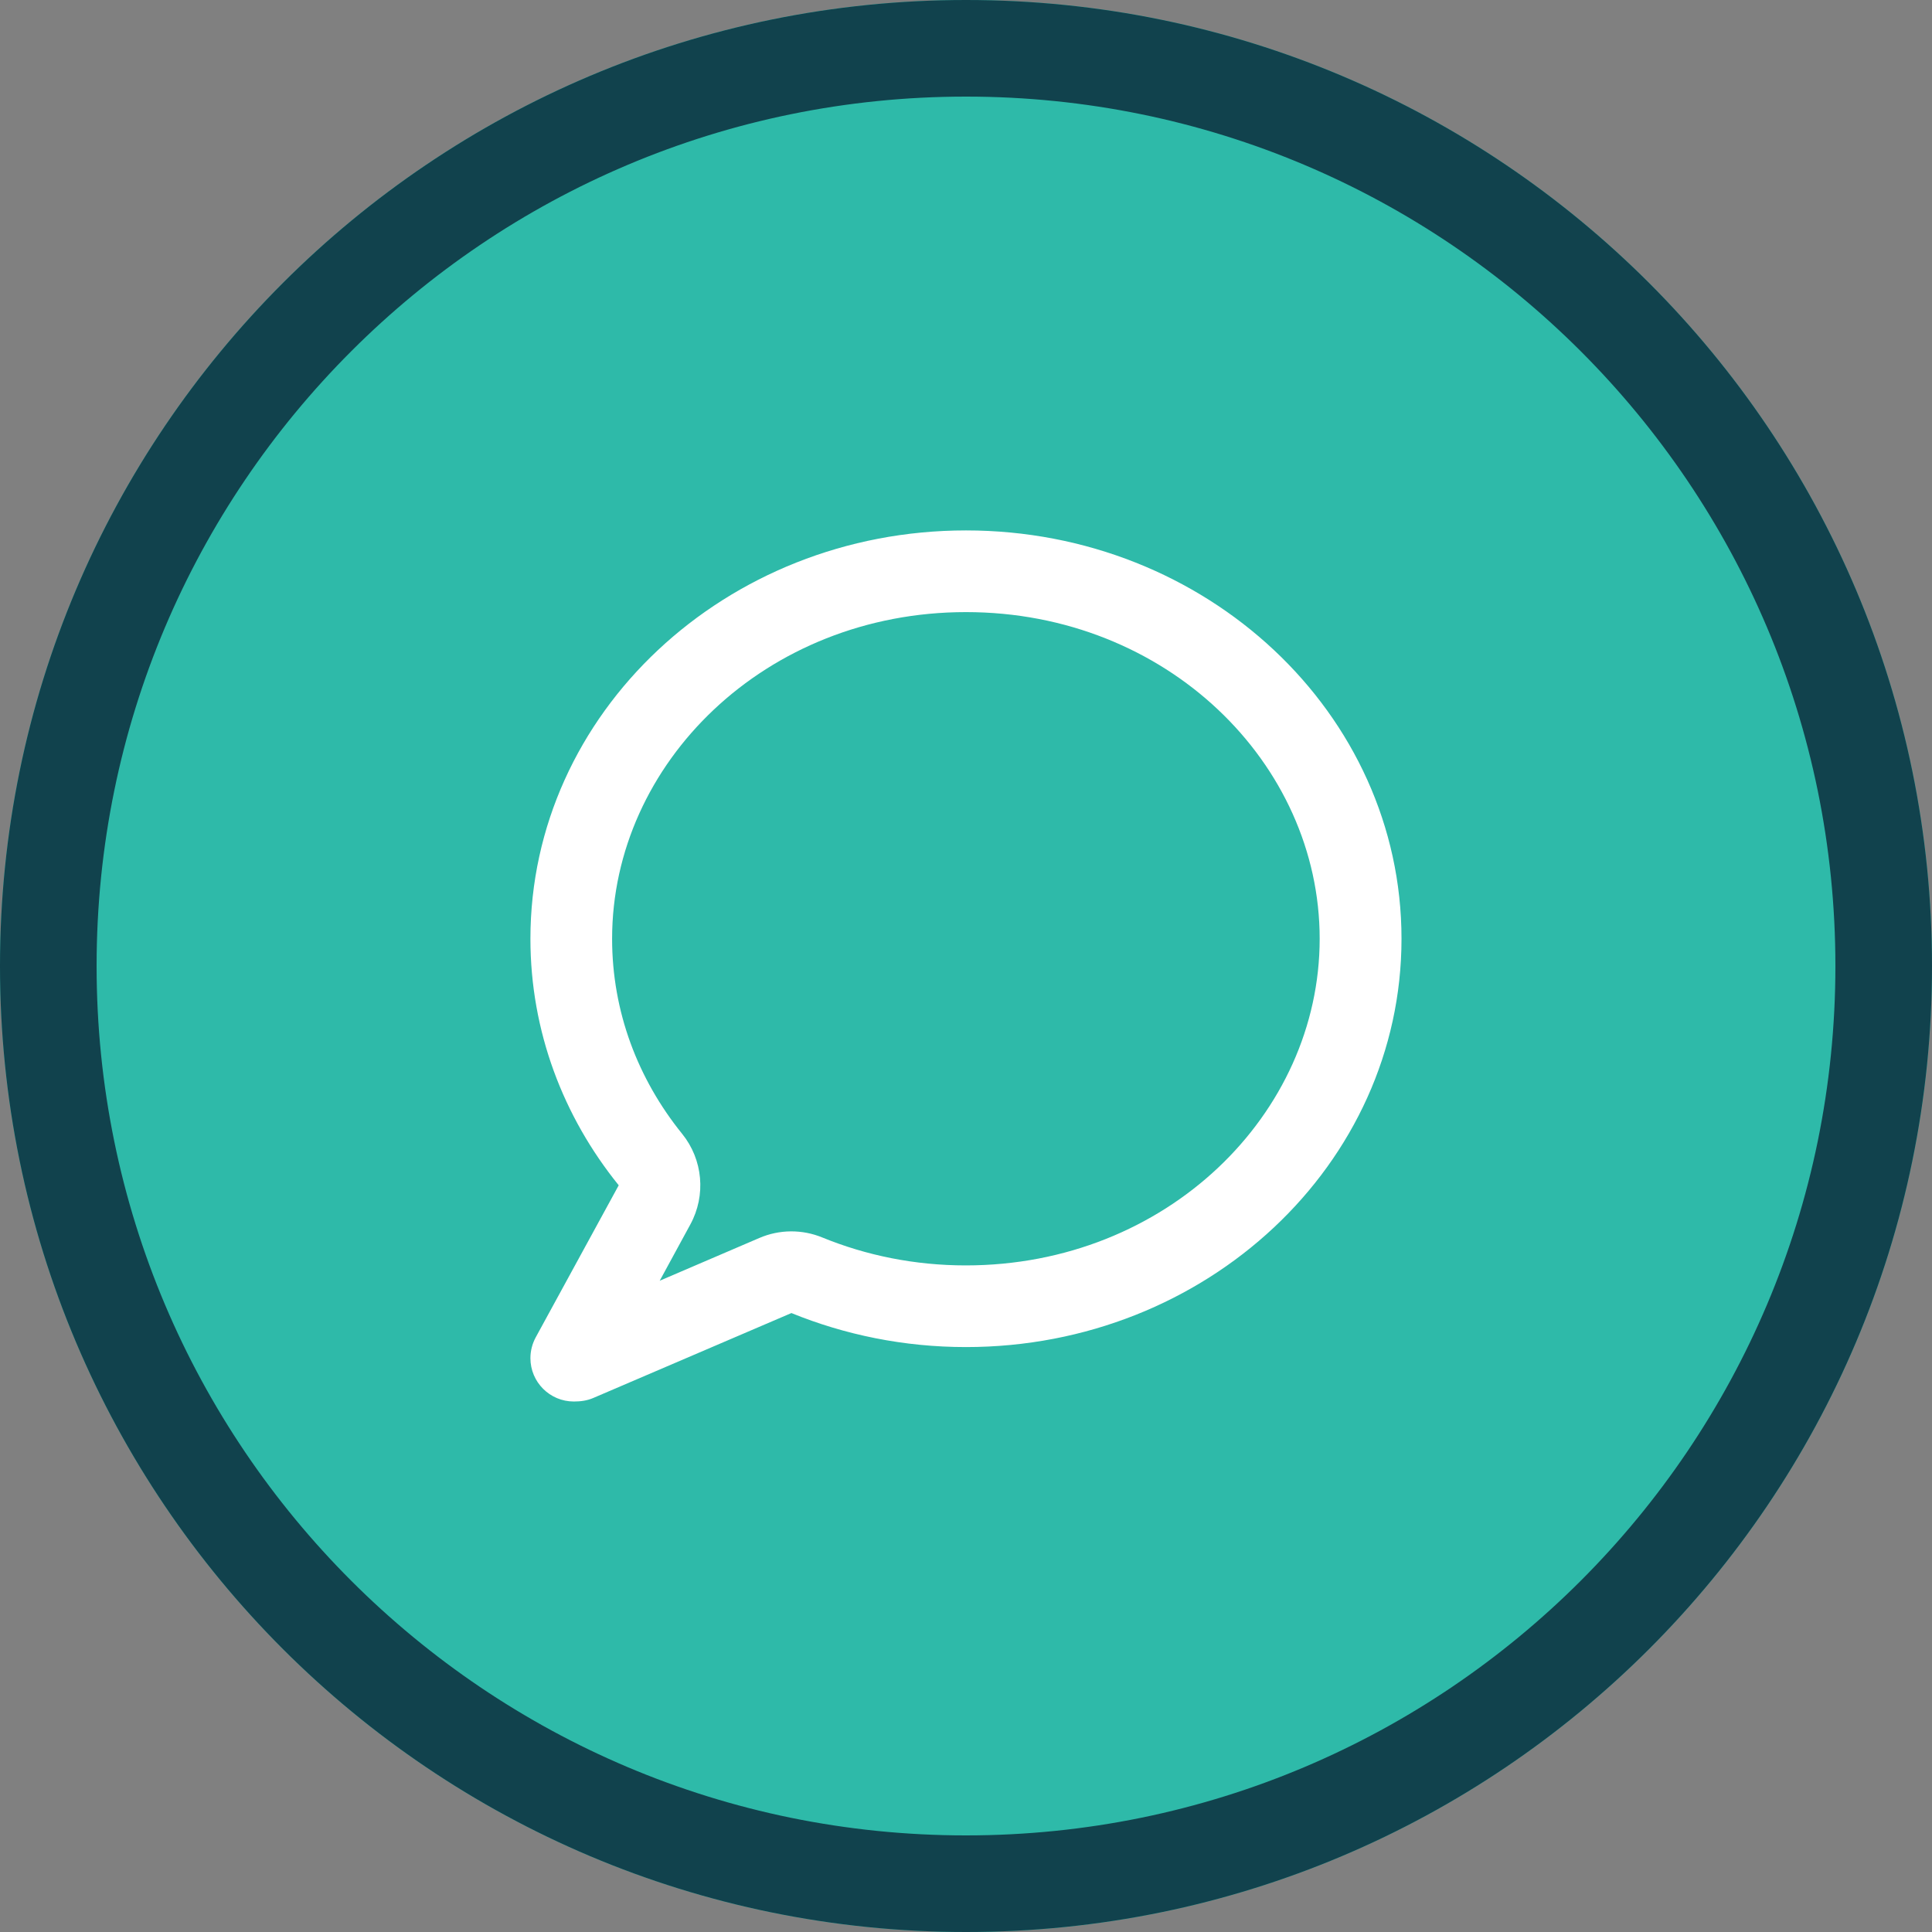
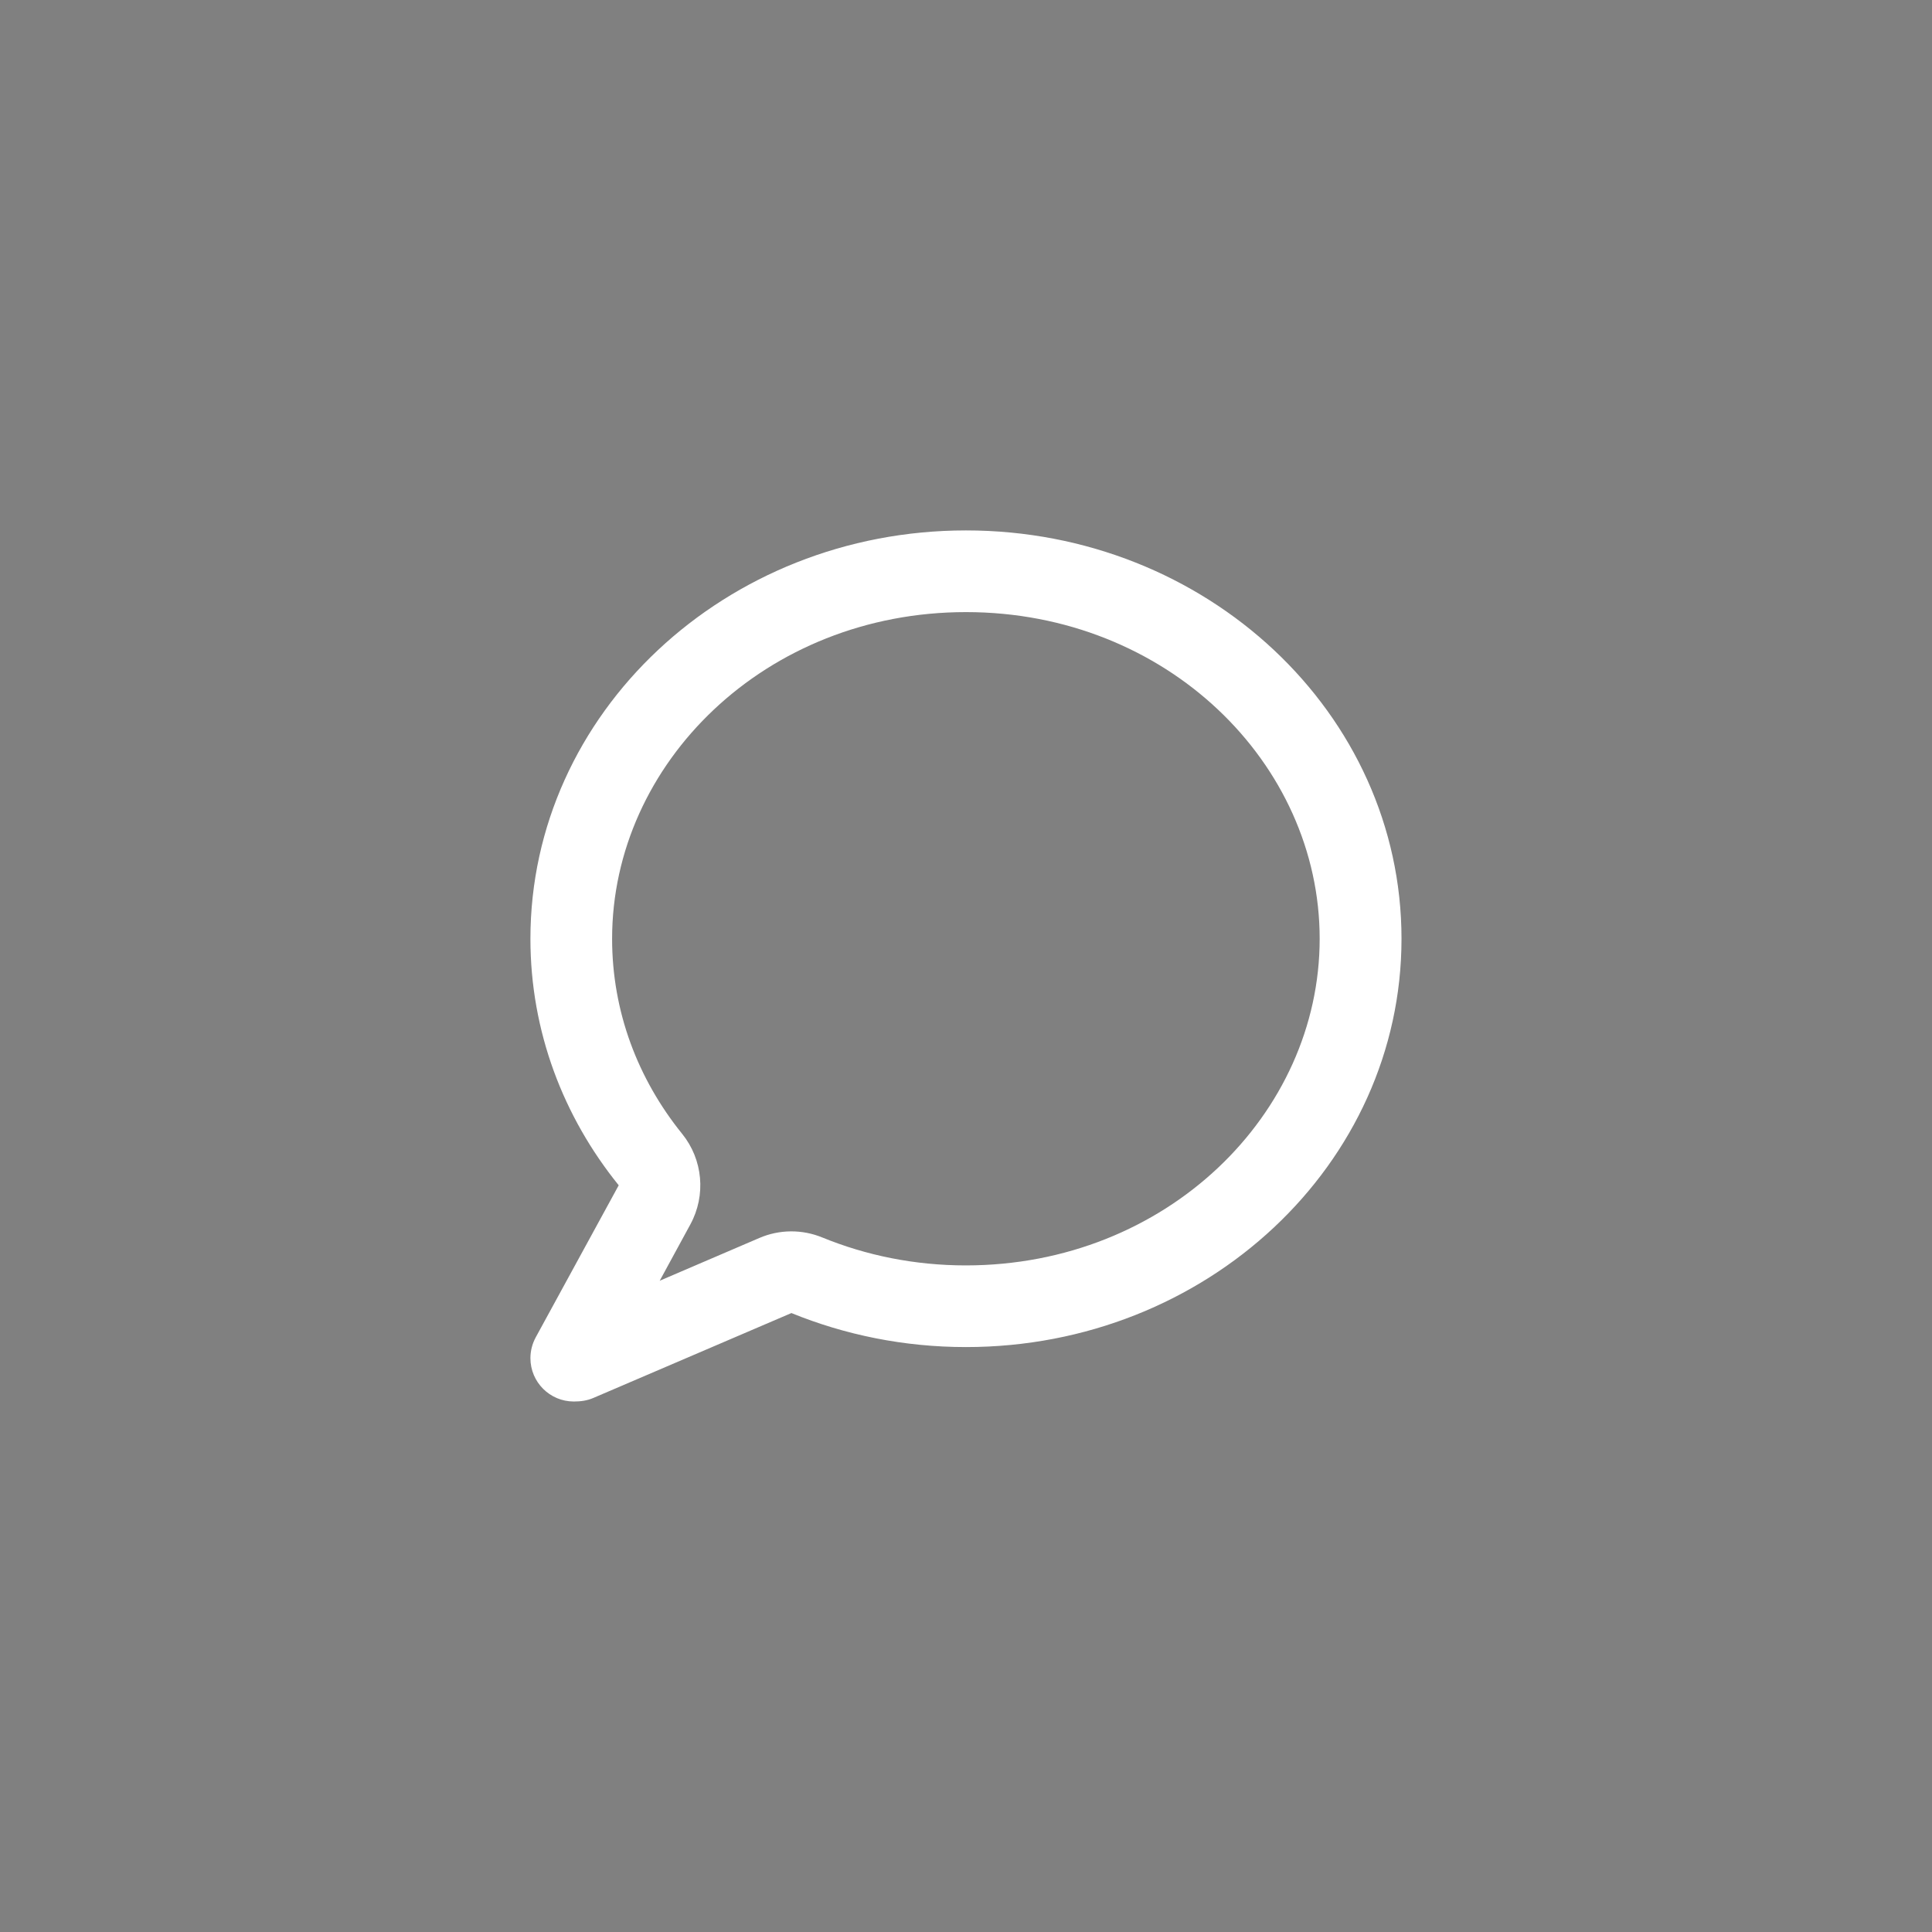
<svg xmlns="http://www.w3.org/2000/svg" width="400" zoomAndPan="magnify" viewBox="0 0 300 300" height="400" preserveAspectRatio="xMidYMid meet" version="1.0">
  <rect x="0" y="0" width="300" height="300" fill="#808080" stroke="none" />
  <defs>
    <clipPath id="bc0a0aff3d">
-       <path d="M 150 0 C 67.156 0 0 67.156 0 150 C 0 232.844 67.156 300 150 300 C 232.844 300 300 232.844 300 150 C 300 67.156 232.844 0 150 0 Z M 150 0 " clip-rule="nonzero" />
-     </clipPath>
+       </clipPath>
    <clipPath id="9533e89548">
-       <path d="M 0 0 L 300 0 L 300 300 L 0 300 Z M 0 0 " clip-rule="nonzero" />
-     </clipPath>
+       </clipPath>
    <clipPath id="000d6305d8">
-       <path d="M 150 0 C 67.156 0 0 67.156 0 150 C 0 232.844 67.156 300 150 300 C 232.844 300 300 232.844 300 150 C 300 67.156 232.844 0 150 0 Z M 150 0 " clip-rule="nonzero" />
-     </clipPath>
+       </clipPath>
    <clipPath id="a7ed8db317">
-       <rect x="0" width="300" y="0" height="300" />
-     </clipPath>
+       </clipPath>
  </defs>
  <g clip-path="url(#bc0a0aff3d)">
    <g transform="matrix(1, 0, 0, 1, 0, 0)">
      <g clip-path="url(#a7ed8db317)">
        <g clip-path="url(#9533e89548)">
          <g clip-path="url(#000d6305d8)">
            <rect x="-66" width="432" fill="#2ebaa9" height="432" y="-66" fill-opacity="1" />
          </g>
        </g>
      </g>
    </g>
    <path stroke-linecap="butt" transform="matrix(0.75, 0, 0, 0.75, 0, 0)" fill="none" stroke-linejoin="miter" d="M 200 0 C 89.542 0 -0 89.542 -0 200 C -0 310.458 89.542 400 200 400 C 310.458 400 400 310.458 400 200 C 400 89.542 310.458 0 200 0 Z M 200 0 " stroke="#11424d" stroke-width="40" stroke-opacity="1" stroke-miterlimit="4" />
  </g>
  <path fill="#ffffff" d="M 96.074 184.051 C 87.465 173.402 82.363 160.141 82.363 145.77 C 82.363 110.766 112.641 82.363 149.996 82.363 C 187.352 82.363 217.625 110.766 217.625 145.77 C 217.625 180.773 187.352 209.172 149.996 209.172 C 140.352 209.172 131.184 207.27 122.891 203.891 L 92.141 217.07 C 91.16 217.496 90.156 217.625 89.102 217.625 C 85.375 217.625 82.363 214.613 82.363 210.891 C 82.363 209.754 82.656 208.645 83.184 207.668 Z M 105.93 176.07 C 109.152 180.059 109.656 185.609 107.199 190.125 L 102.441 198.871 L 117.898 192.238 C 121.016 190.891 124.555 190.863 127.699 192.16 C 134.488 194.934 142.016 196.492 149.969 196.492 C 181.09 196.492 204.918 173.031 204.918 145.77 C 204.918 118.504 181.117 95.047 149.996 95.047 C 118.875 95.047 95.047 118.504 95.047 145.77 C 95.047 157.074 99.035 167.539 105.93 176.07 Z M 105.93 176.07 " fill-opacity="1" fill-rule="nonzero" />
</svg>